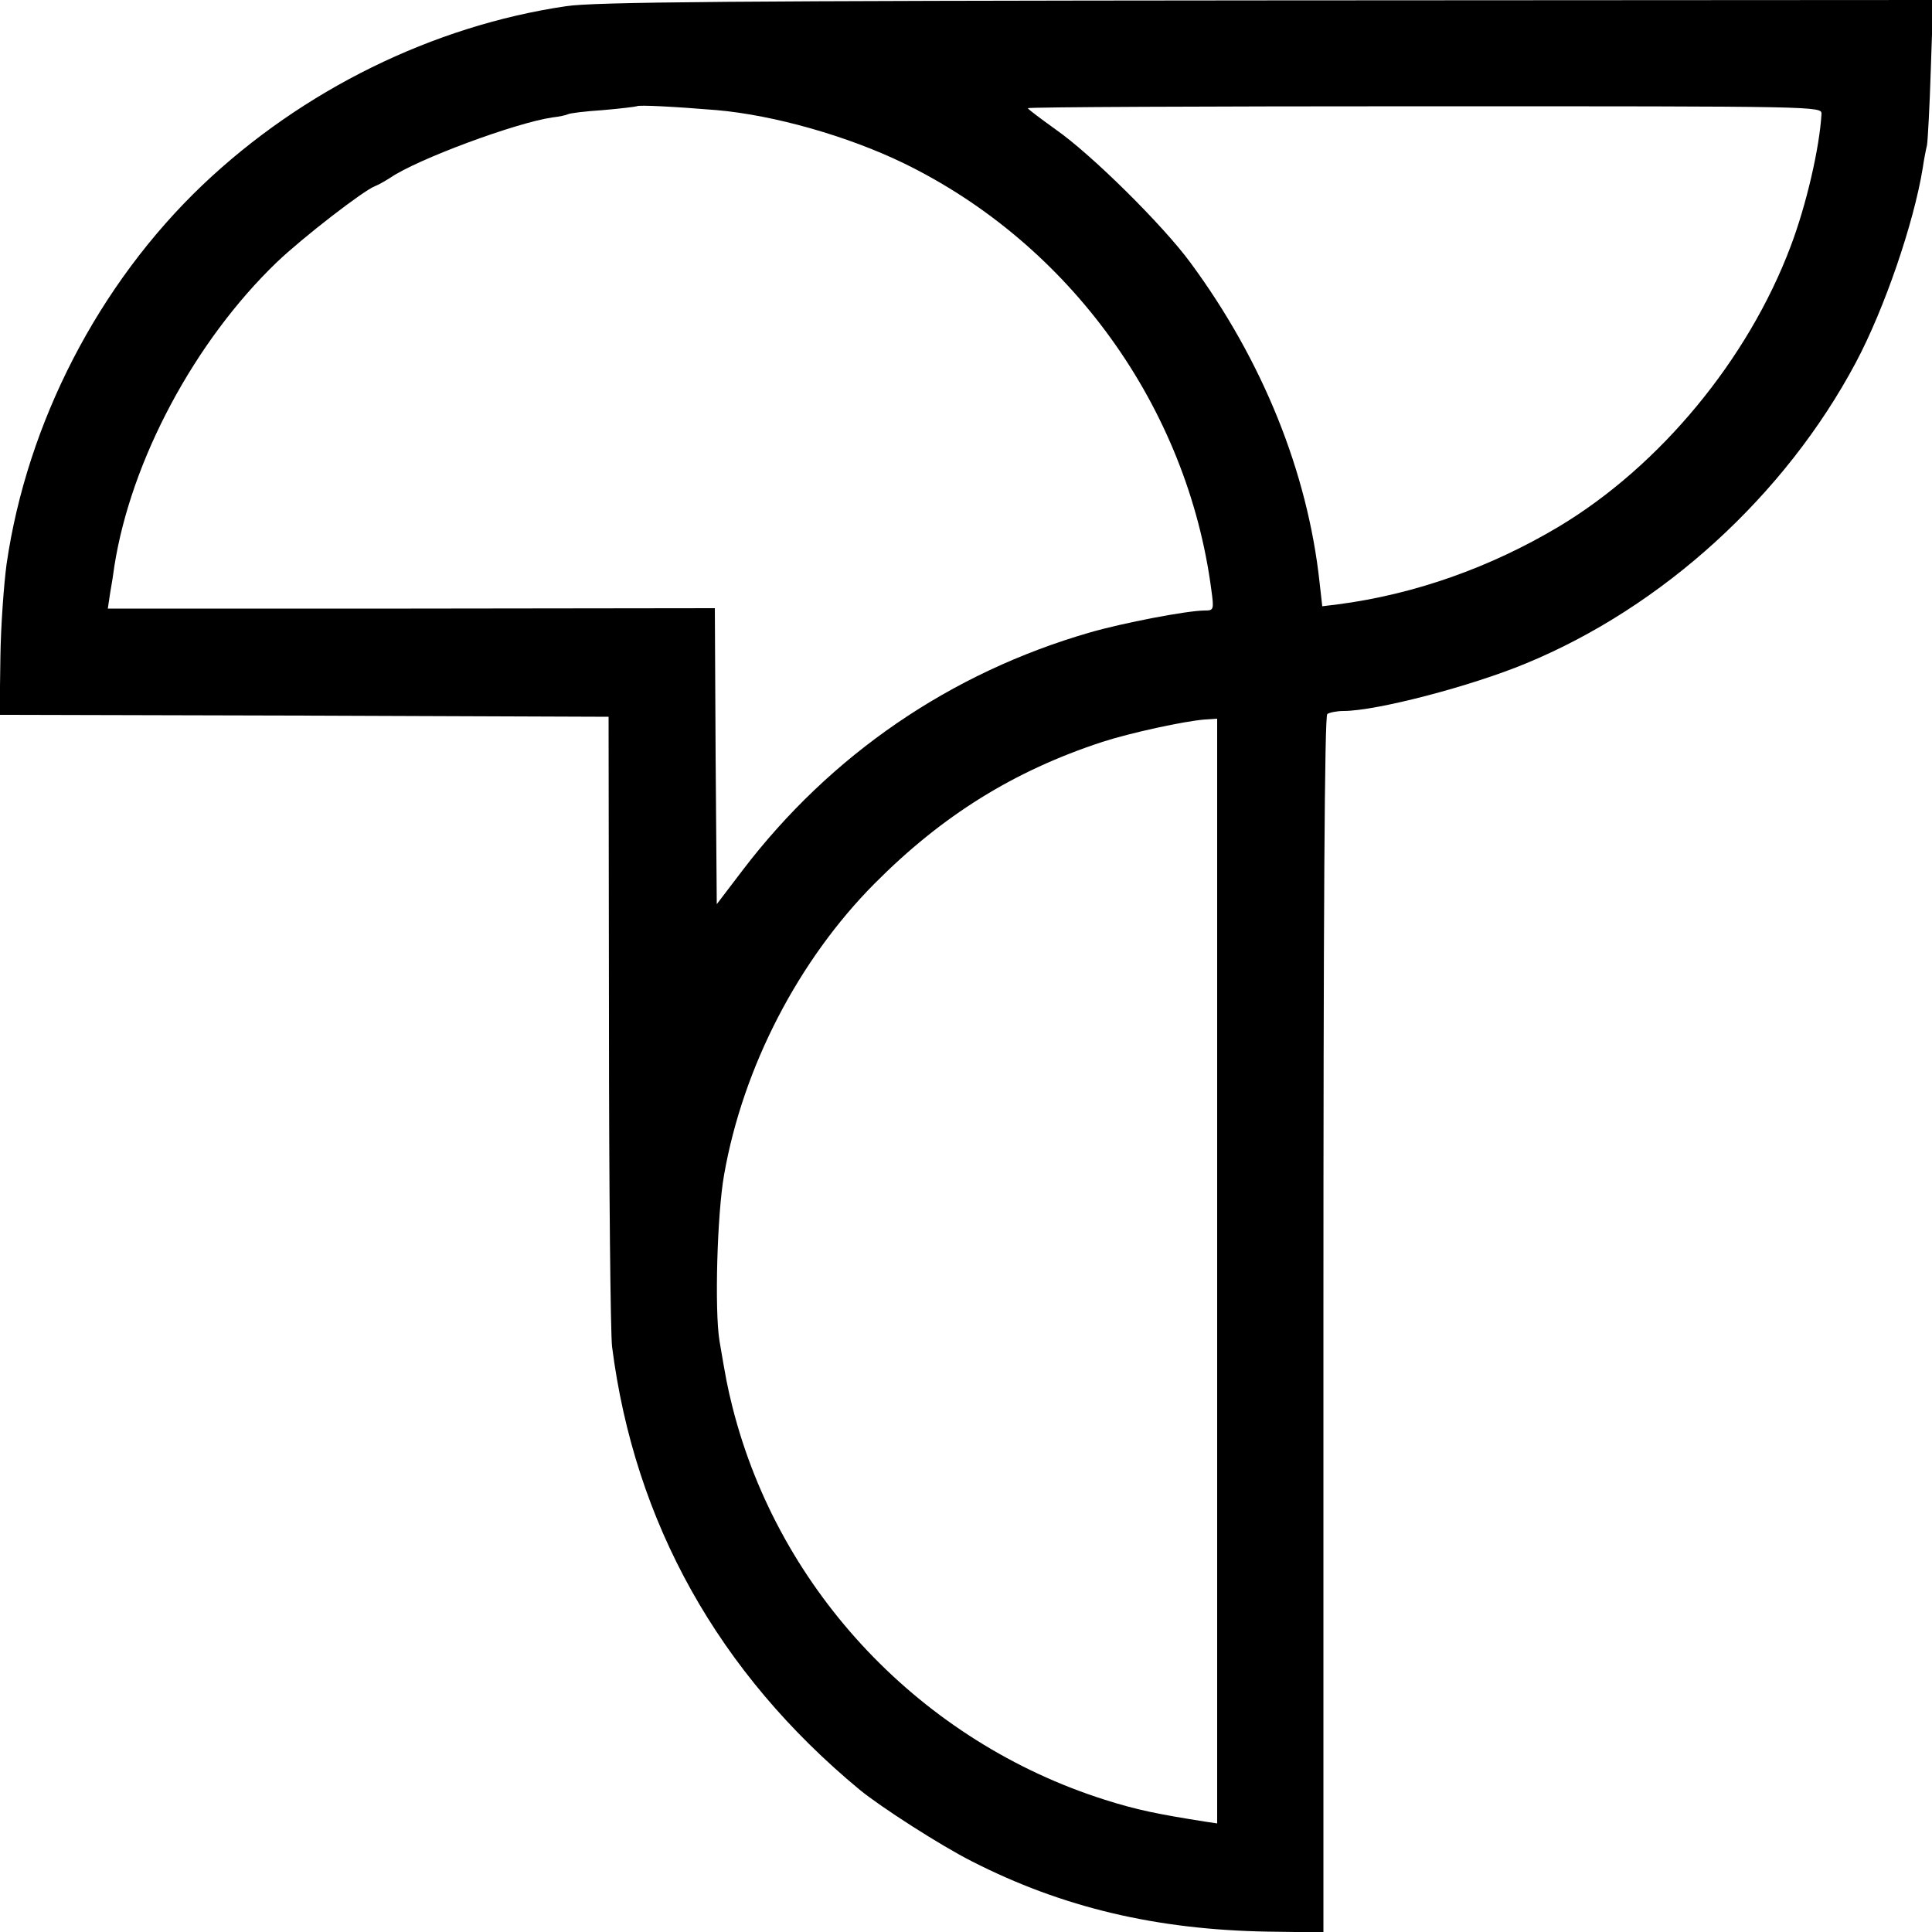
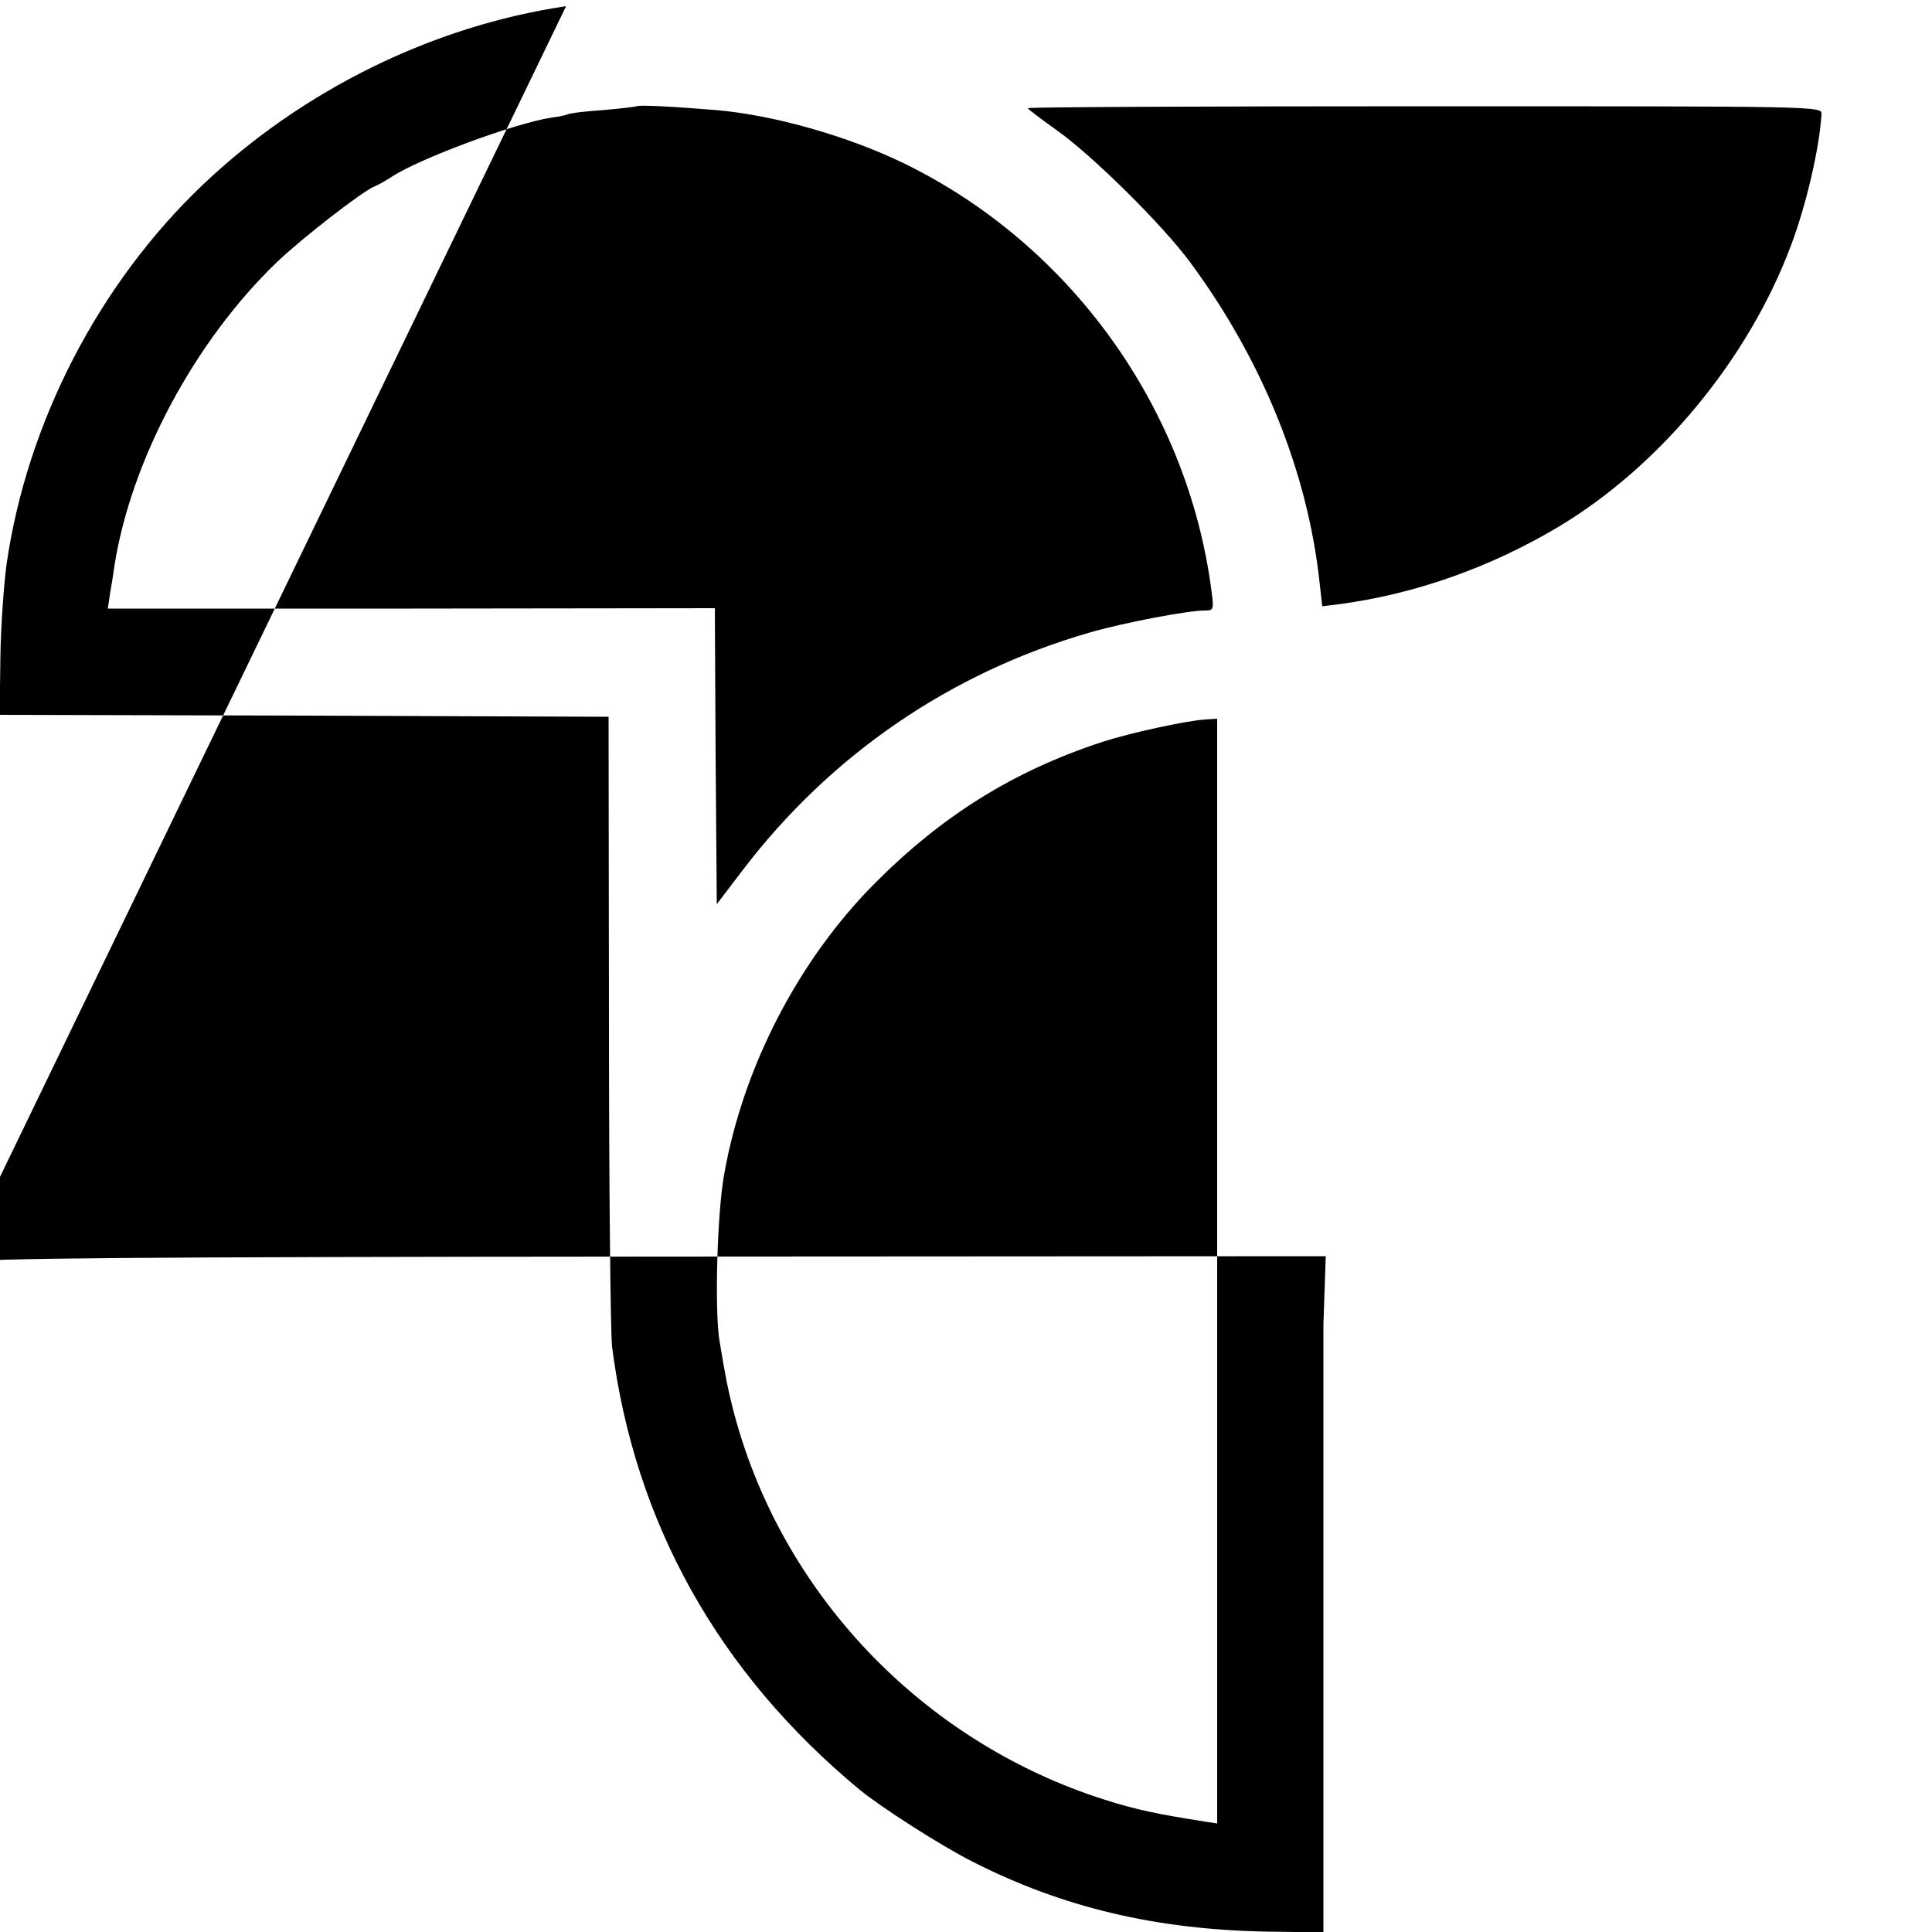
<svg xmlns="http://www.w3.org/2000/svg" version="1.0" width="500pt" height="500pt" viewBox="0 0 500 500" preserveAspectRatio="xMidYMid meet">
  <g transform="translate(0,500) scale(0.1,-0.1)" fill="#000000" stroke="none">
-     <path d="M1465 4984 c-345 -51 -682 -217 -940 -462 -270 -257 -455 -616 -508 -982 -7 -52 -15 -161 -16 -242 l-2 -148 788 -2 788 -3 1 -785 c0 -432 4 -812 8 -845 58 -455 275 -844 641 -1147 55 -45 209 -144 290 -185 235 -120 478 -177 765 -182 l145 -2 0 1573 c0 1068 3 1575 10 1580 5 4 25 8 42 8 85 0 330 64 472 123 354 146 671 435 854 779 74 139 150 361 173 503 3 21 8 47 11 59 2 11 7 101 10 199 l6 177 -1724 -1 c-1385 -1 -1742 -4 -1814 -15z m390 -269 c148 -13 339 -67 485 -138 430 -210 733 -631 795 -1104 7 -51 6 -53 -17 -53 -45 0 -212 -32 -298 -57 -360 -104 -670 -316 -898 -615 l-67 -88 -3 383 -2 383 -786 -1 -785 0 6 40 c4 22 9 54 11 70 43 274 208 582 420 786 68 65 225 186 254 197 8 3 26 13 40 22 70 48 324 142 419 156 18 2 36 6 40 8 4 3 45 8 91 11 47 4 86 9 88 10 4 4 98 -1 207 -10z m2859 -10 c-5 -87 -39 -235 -80 -343 -110 -292 -338 -568 -600 -725 -176 -105 -372 -175 -571 -201 l-41 -5 -7 62 c-31 286 -148 575 -334 827 -71 97 -257 281 -349 345 -39 28 -71 52 -72 55 0 3 462 5 1028 5 1020 0 1027 0 1026 -20z m-1564 -2995 l0 -1429 -27 4 c-127 20 -181 31 -263 57 -474 150 -843 538 -964 1015 -14 56 -17 73 -34 173 -13 80 -6 330 12 430 49 279 193 556 390 754 175 176 360 291 589 366 71 23 212 54 266 58 l31 2 0 -1430z" />
+     <path d="M1465 4984 c-345 -51 -682 -217 -940 -462 -270 -257 -455 -616 -508 -982 -7 -52 -15 -161 -16 -242 l-2 -148 788 -2 788 -3 1 -785 c0 -432 4 -812 8 -845 58 -455 275 -844 641 -1147 55 -45 209 -144 290 -185 235 -120 478 -177 765 -182 l145 -2 0 1573 l6 177 -1724 -1 c-1385 -1 -1742 -4 -1814 -15z m390 -269 c148 -13 339 -67 485 -138 430 -210 733 -631 795 -1104 7 -51 6 -53 -17 -53 -45 0 -212 -32 -298 -57 -360 -104 -670 -316 -898 -615 l-67 -88 -3 383 -2 383 -786 -1 -785 0 6 40 c4 22 9 54 11 70 43 274 208 582 420 786 68 65 225 186 254 197 8 3 26 13 40 22 70 48 324 142 419 156 18 2 36 6 40 8 4 3 45 8 91 11 47 4 86 9 88 10 4 4 98 -1 207 -10z m2859 -10 c-5 -87 -39 -235 -80 -343 -110 -292 -338 -568 -600 -725 -176 -105 -372 -175 -571 -201 l-41 -5 -7 62 c-31 286 -148 575 -334 827 -71 97 -257 281 -349 345 -39 28 -71 52 -72 55 0 3 462 5 1028 5 1020 0 1027 0 1026 -20z m-1564 -2995 l0 -1429 -27 4 c-127 20 -181 31 -263 57 -474 150 -843 538 -964 1015 -14 56 -17 73 -34 173 -13 80 -6 330 12 430 49 279 193 556 390 754 175 176 360 291 589 366 71 23 212 54 266 58 l31 2 0 -1430z" />
  </g>
</svg>